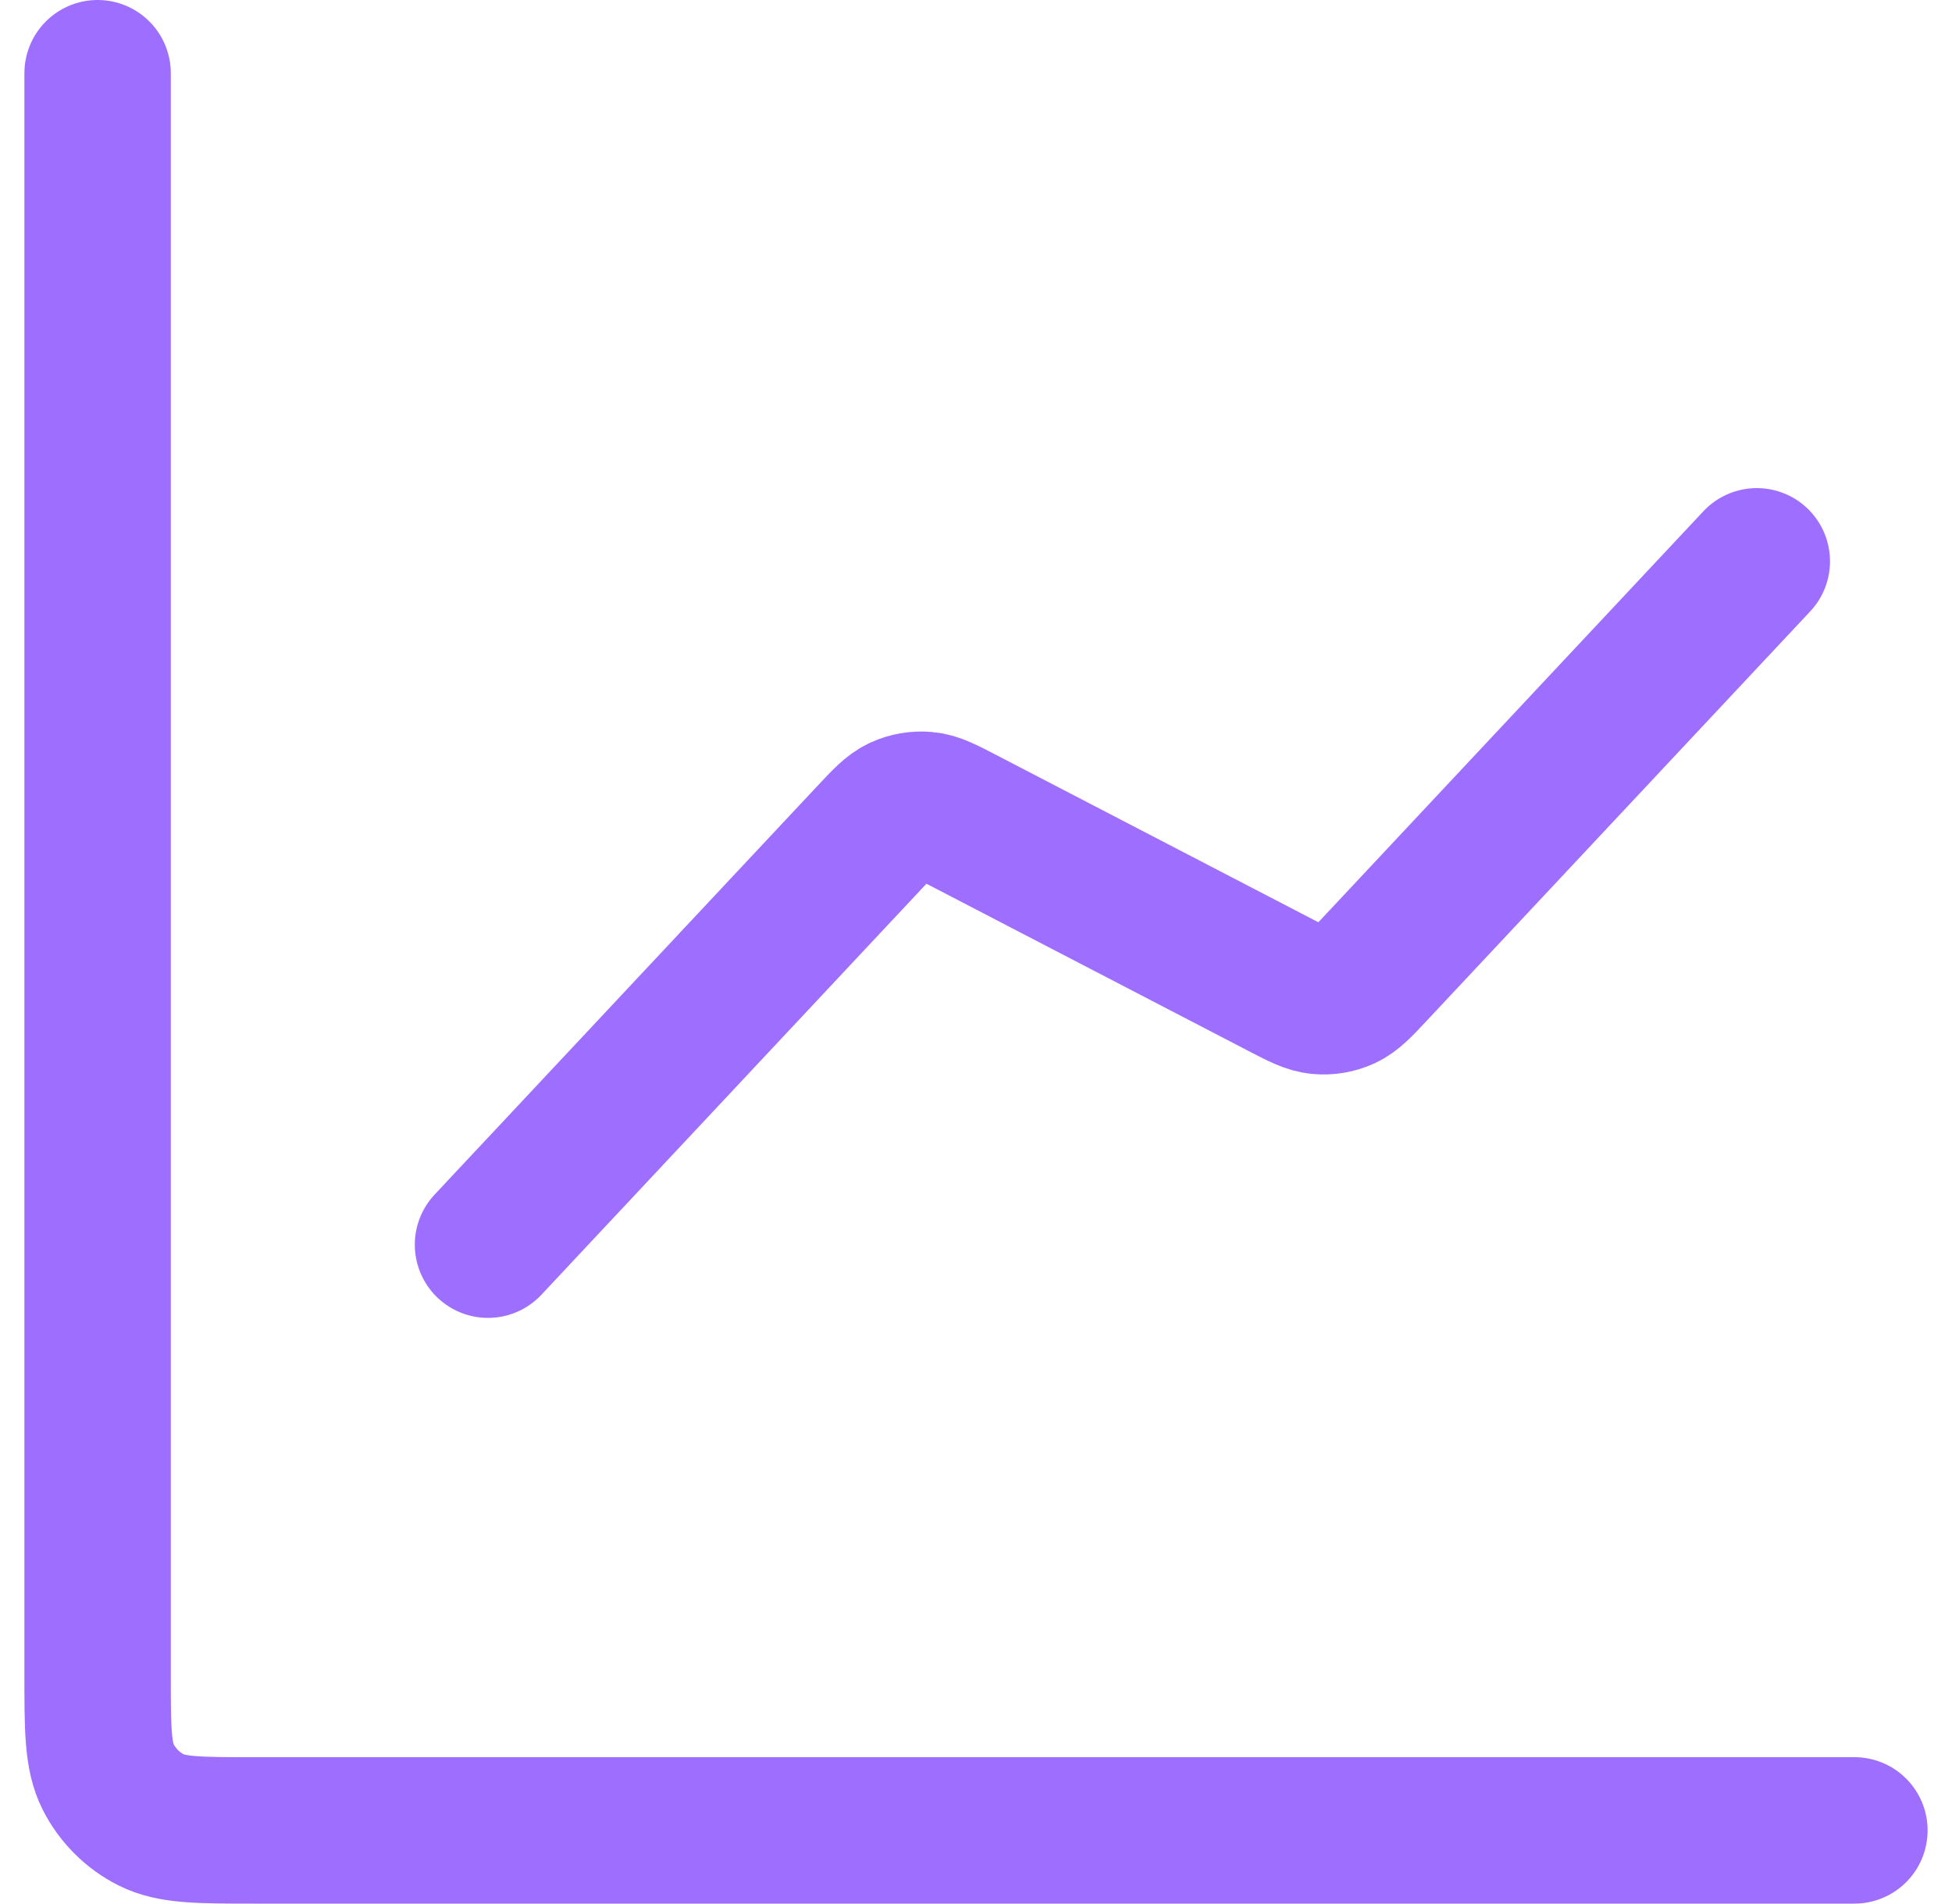
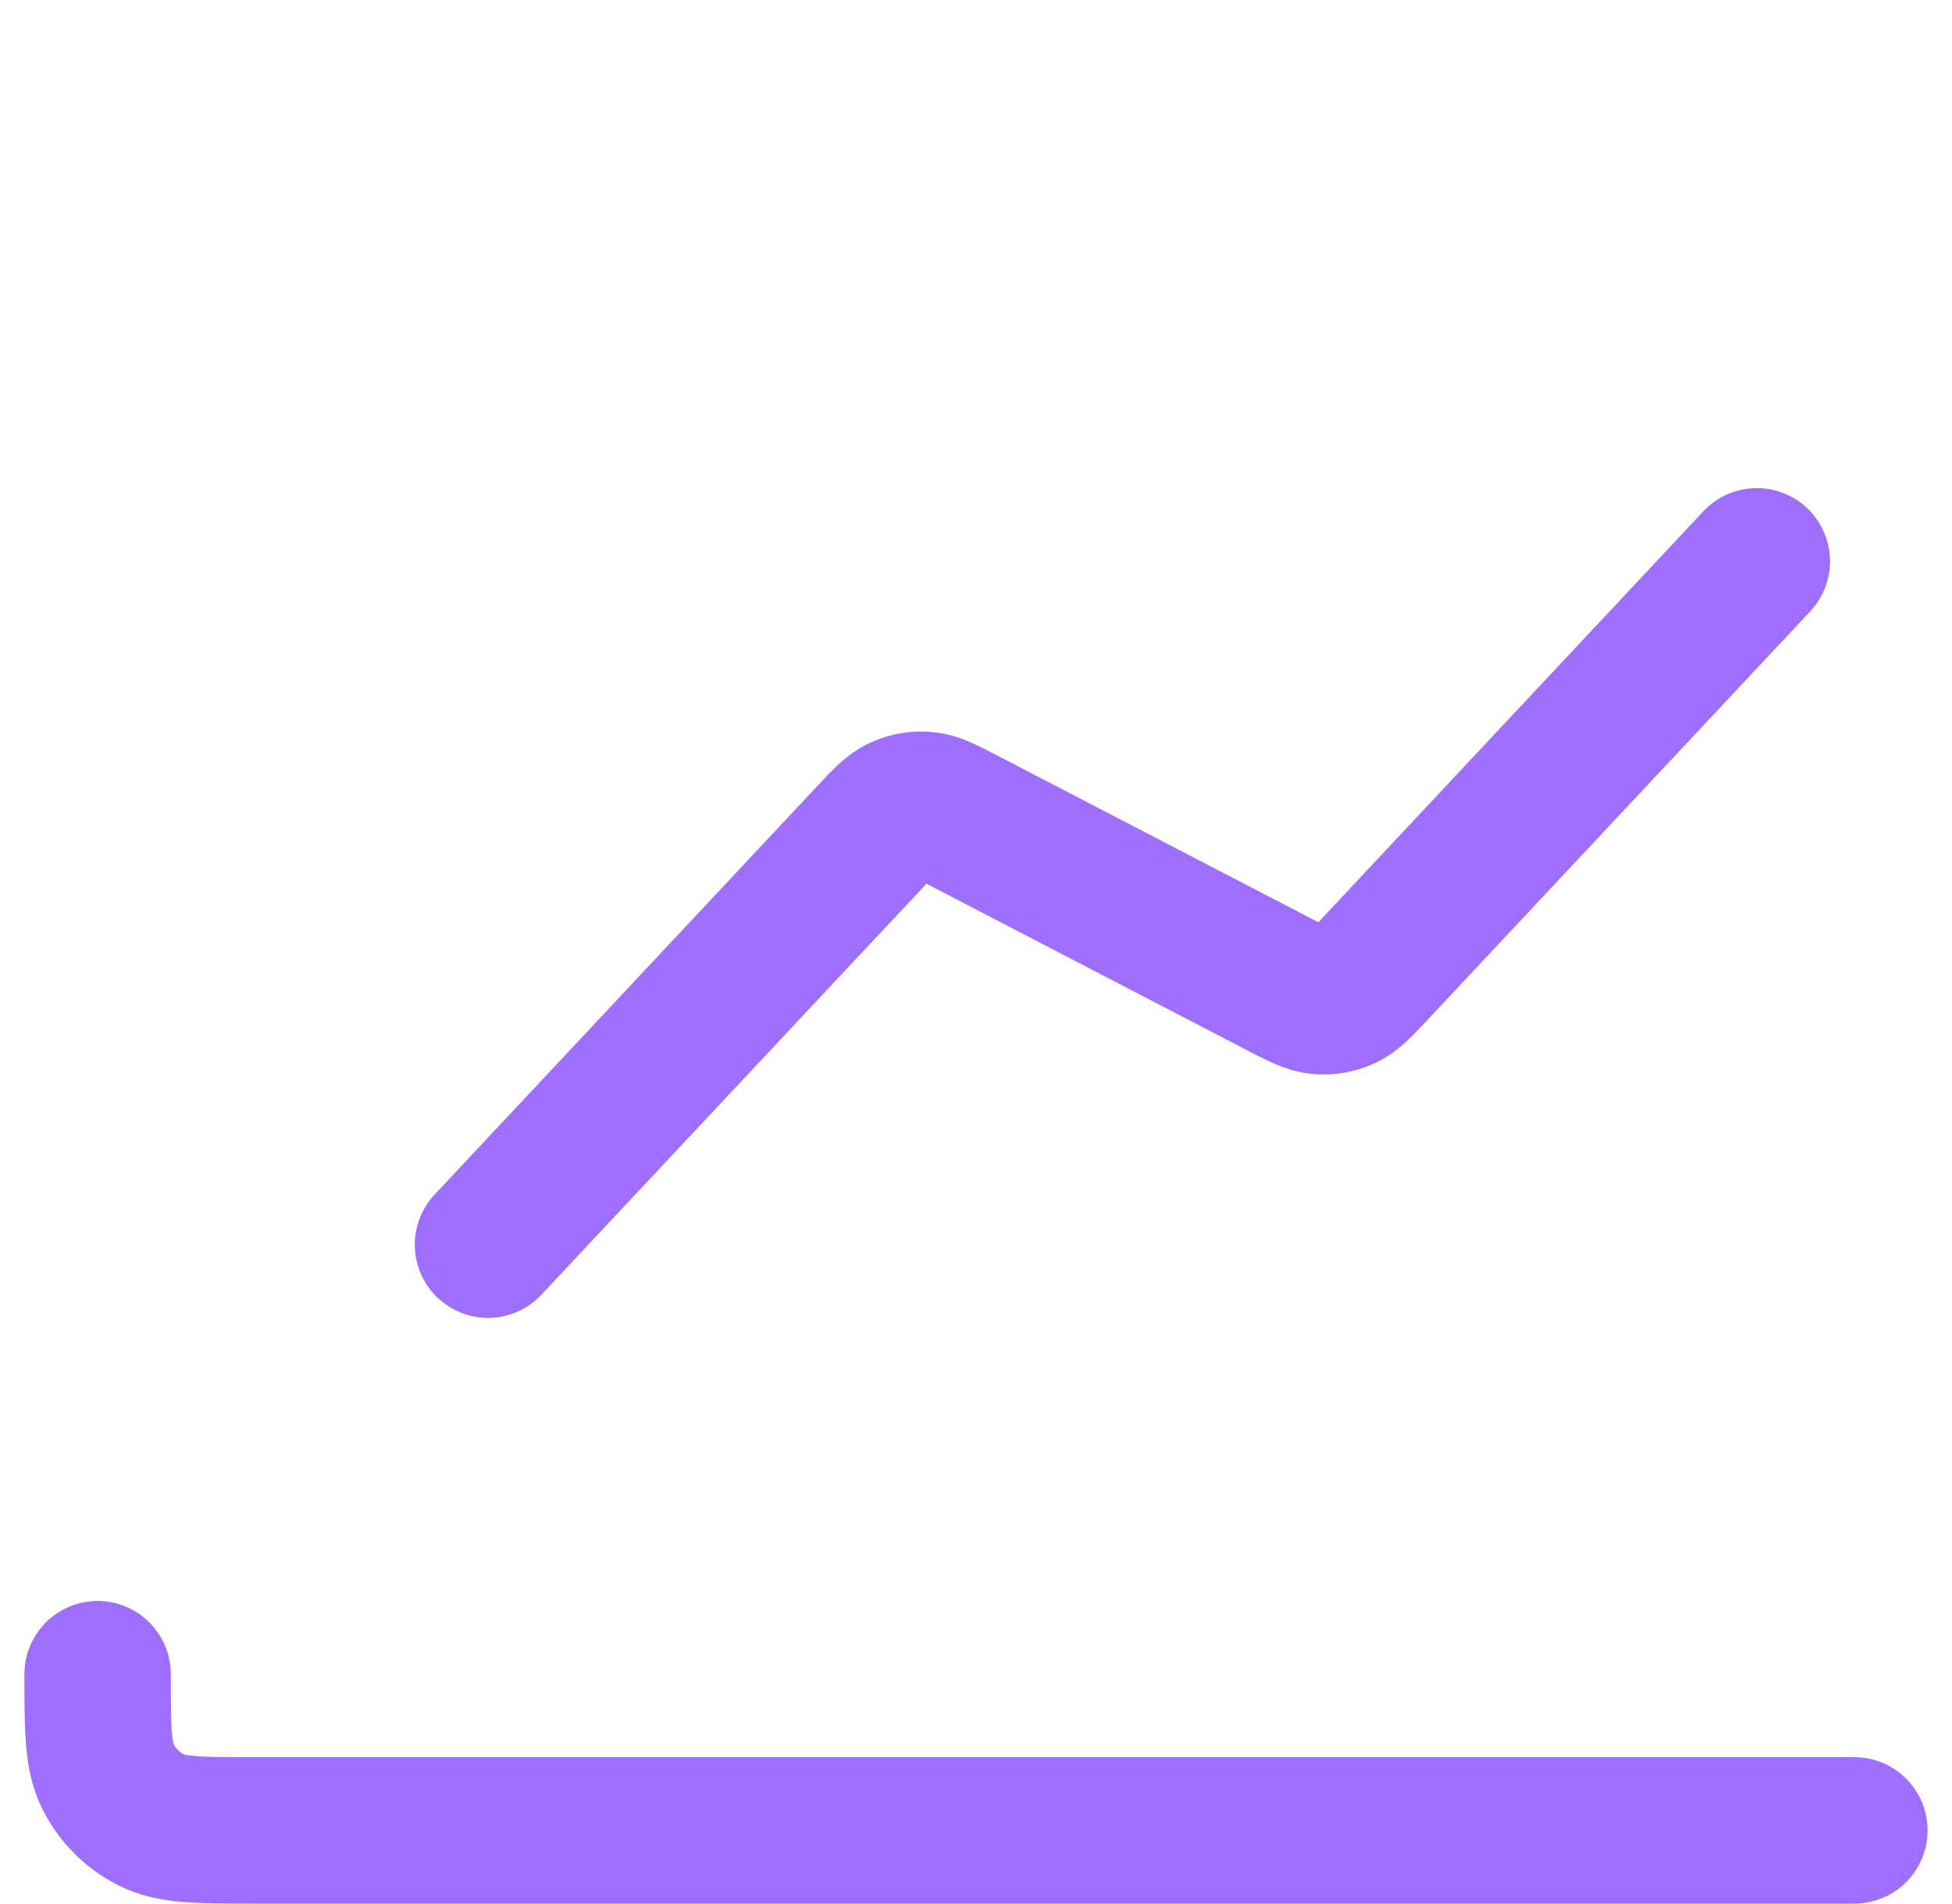
<svg xmlns="http://www.w3.org/2000/svg" width="40" height="39" viewBox="0 0 40 39" fill="none">
-   <path d="M38 37.5H5.2C4.08 37.5 3.52 37.5 3.092 37.282C2.716 37.09 2.41 36.784 2.218 36.408C2 35.98 2 35.42 2 34.3V1.5M36 11.5L28.162 19.865C27.865 20.182 27.717 20.341 27.538 20.423C27.379 20.495 27.205 20.525 27.032 20.509C26.836 20.492 26.643 20.392 26.257 20.191L19.743 16.809C19.357 16.608 19.164 16.508 18.968 16.491C18.795 16.475 18.621 16.505 18.462 16.577C18.283 16.659 18.135 16.818 17.838 17.135L10 25.5" stroke="#9E6EFF" stroke-width="3" stroke-linecap="round" stroke-linejoin="round" />
+   <path d="M38 37.5H5.2C4.08 37.5 3.52 37.5 3.092 37.282C2.716 37.09 2.41 36.784 2.218 36.408C2 35.98 2 35.42 2 34.3M36 11.5L28.162 19.865C27.865 20.182 27.717 20.341 27.538 20.423C27.379 20.495 27.205 20.525 27.032 20.509C26.836 20.492 26.643 20.392 26.257 20.191L19.743 16.809C19.357 16.608 19.164 16.508 18.968 16.491C18.795 16.475 18.621 16.505 18.462 16.577C18.283 16.659 18.135 16.818 17.838 17.135L10 25.5" stroke="#9E6EFF" stroke-width="3" stroke-linecap="round" stroke-linejoin="round" />
</svg>